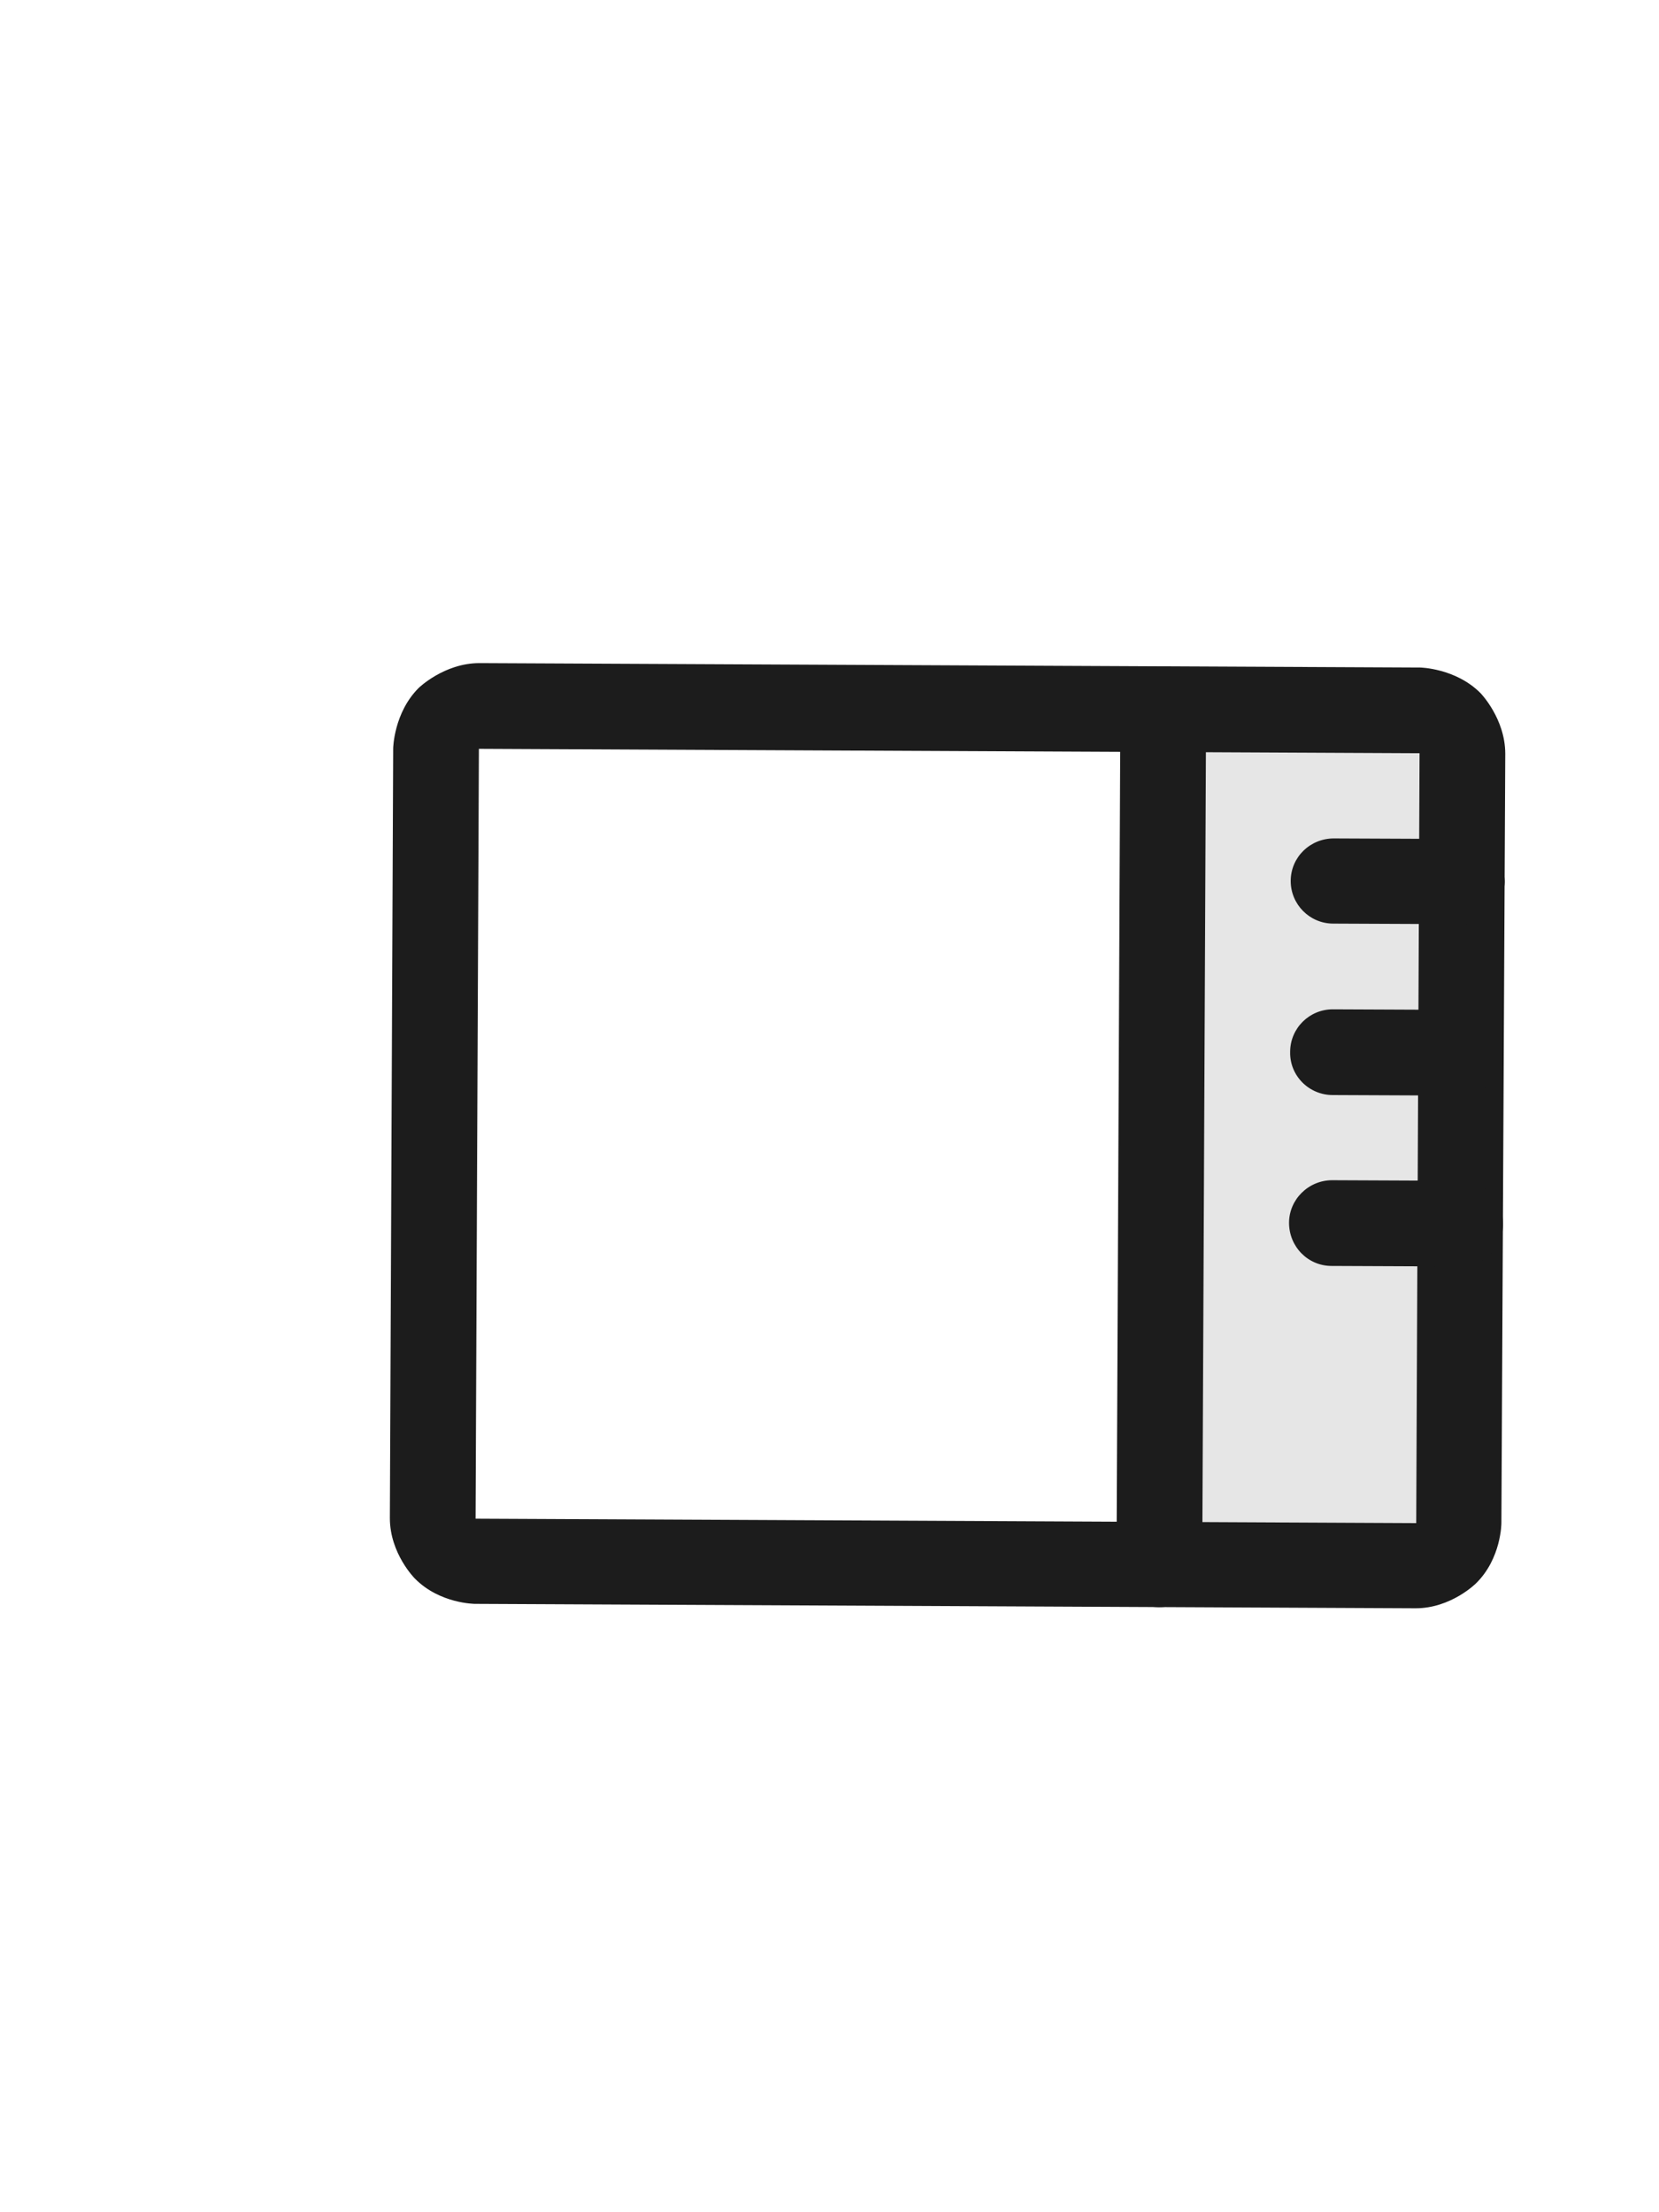
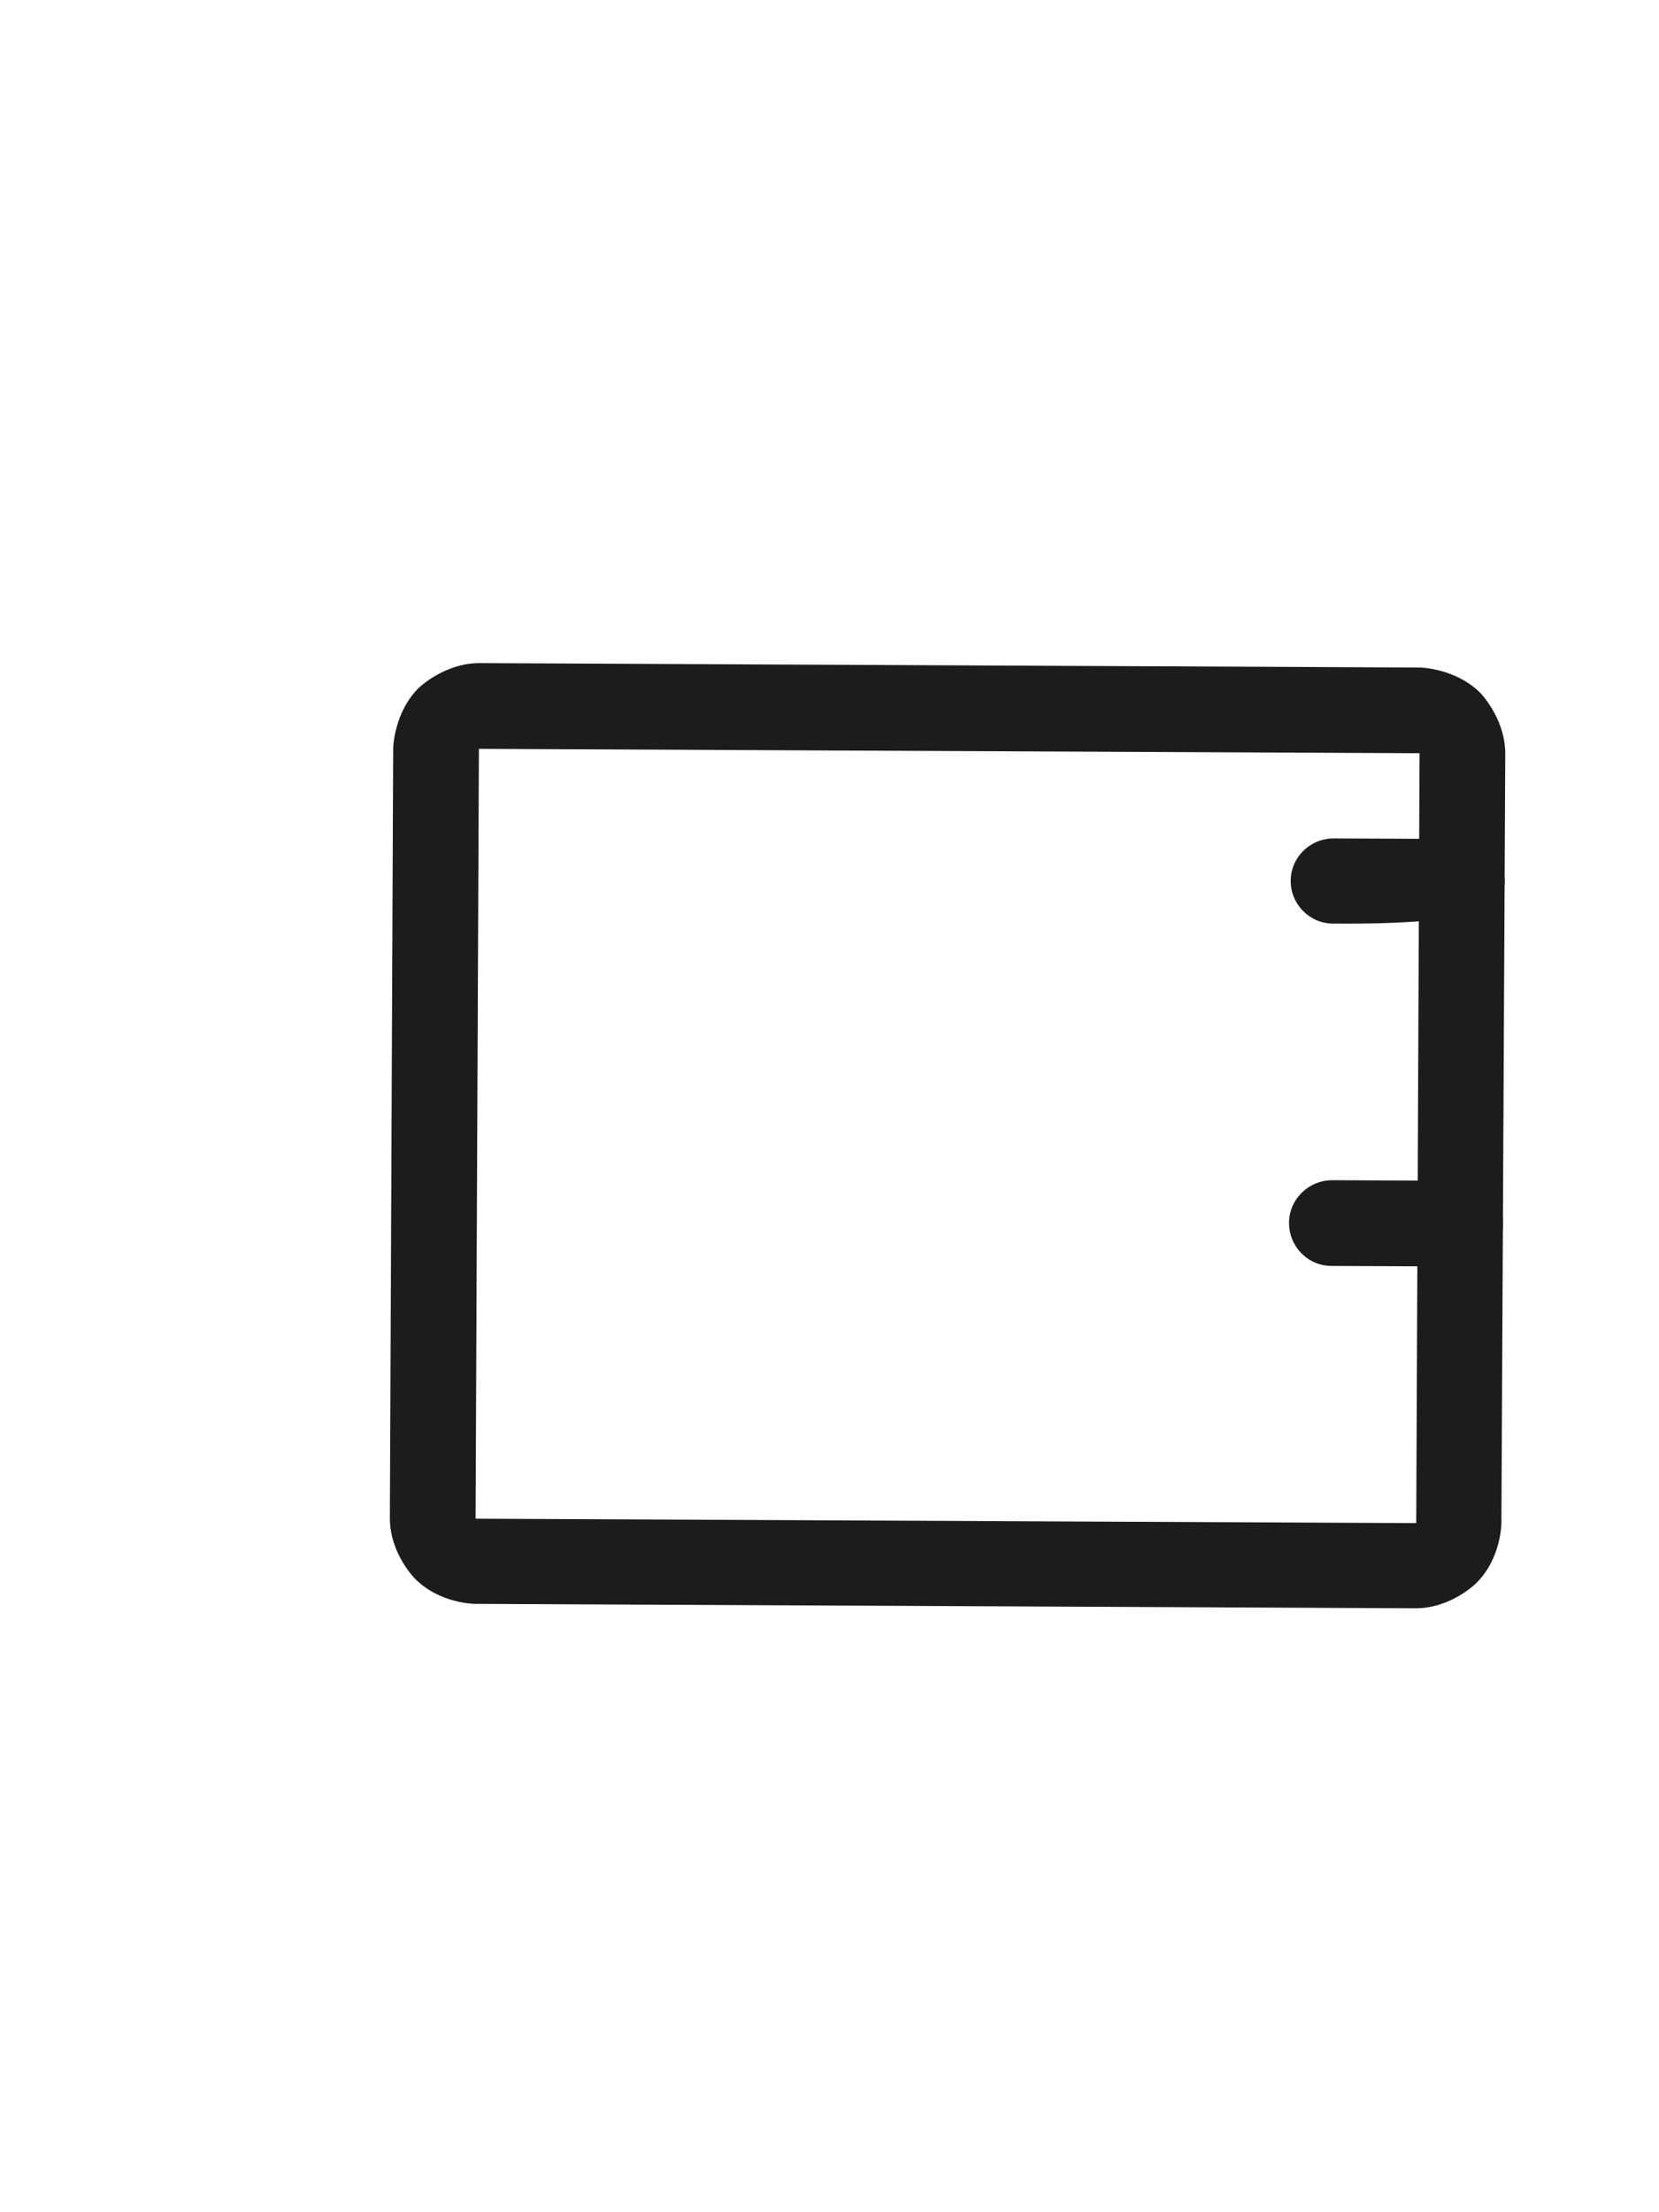
<svg xmlns="http://www.w3.org/2000/svg" width="3" height="4" viewBox="0 0 3 4" fill="none">
-   <path d="M2.174 2.829C2.153 2.829 2.133 2.821 2.119 2.806C2.105 2.792 2.097 2.772 2.097 2.752L2.103 1.36C2.103 1.339 2.111 1.32 2.126 1.305C2.141 1.291 2.16 1.283 2.181 1.283L2.645 1.285L2.637 2.831L2.174 2.829Z" fill="black" fill-opacity="0.1" />
-   <path d="M2.026 1.282L2.019 2.829C2.019 2.871 2.053 2.906 2.096 2.906C2.139 2.906 2.173 2.872 2.174 2.829L2.181 1.283C2.181 1.24 2.147 1.205 2.104 1.205C2.061 1.205 2.026 1.239 2.026 1.282Z" fill="#1C1C1C" />
  <path fill-rule="evenodd" clip-rule="evenodd" d="M0.711 1.353C0.711 1.353 0.712 1.289 0.757 1.244C0.757 1.244 0.803 1.199 0.867 1.199L2.568 1.207C2.568 1.207 2.632 1.208 2.677 1.253C2.677 1.253 2.722 1.299 2.722 1.363L2.715 2.754C2.715 2.754 2.715 2.818 2.669 2.863C2.669 2.863 2.624 2.908 2.56 2.908L0.859 2.9C0.859 2.9 0.795 2.9 0.75 2.854C0.75 2.854 0.705 2.809 0.705 2.745L0.711 1.353ZM0.866 1.354L0.86 2.746L2.561 2.754L2.567 1.362L0.866 1.354Z" fill="#1C1C1C" />
-   <path d="M2.411 1.67L2.643 1.671C2.686 1.672 2.72 1.637 2.721 1.595C2.721 1.552 2.686 1.517 2.644 1.517L2.412 1.516C2.369 1.516 2.334 1.55 2.334 1.593C2.334 1.635 2.368 1.67 2.411 1.67Z" fill="#1C1C1C" />
-   <path d="M2.41 1.98L2.642 1.981C2.684 1.981 2.719 1.947 2.719 1.904C2.719 1.861 2.685 1.826 2.642 1.826L2.41 1.825C2.368 1.825 2.333 1.859 2.333 1.902C2.332 1.945 2.367 1.98 2.41 1.98Z" fill="#1C1C1C" />
+   <path d="M2.411 1.67C2.686 1.672 2.72 1.637 2.721 1.595C2.721 1.552 2.686 1.517 2.644 1.517L2.412 1.516C2.369 1.516 2.334 1.55 2.334 1.593C2.334 1.635 2.368 1.67 2.411 1.67Z" fill="#1C1C1C" />
  <path d="M2.408 2.289L2.64 2.29C2.683 2.29 2.718 2.256 2.718 2.213C2.718 2.17 2.684 2.136 2.641 2.135L2.409 2.134C2.366 2.134 2.331 2.169 2.331 2.211C2.331 2.254 2.365 2.289 2.408 2.289Z" fill="#1C1C1C" />
</svg>